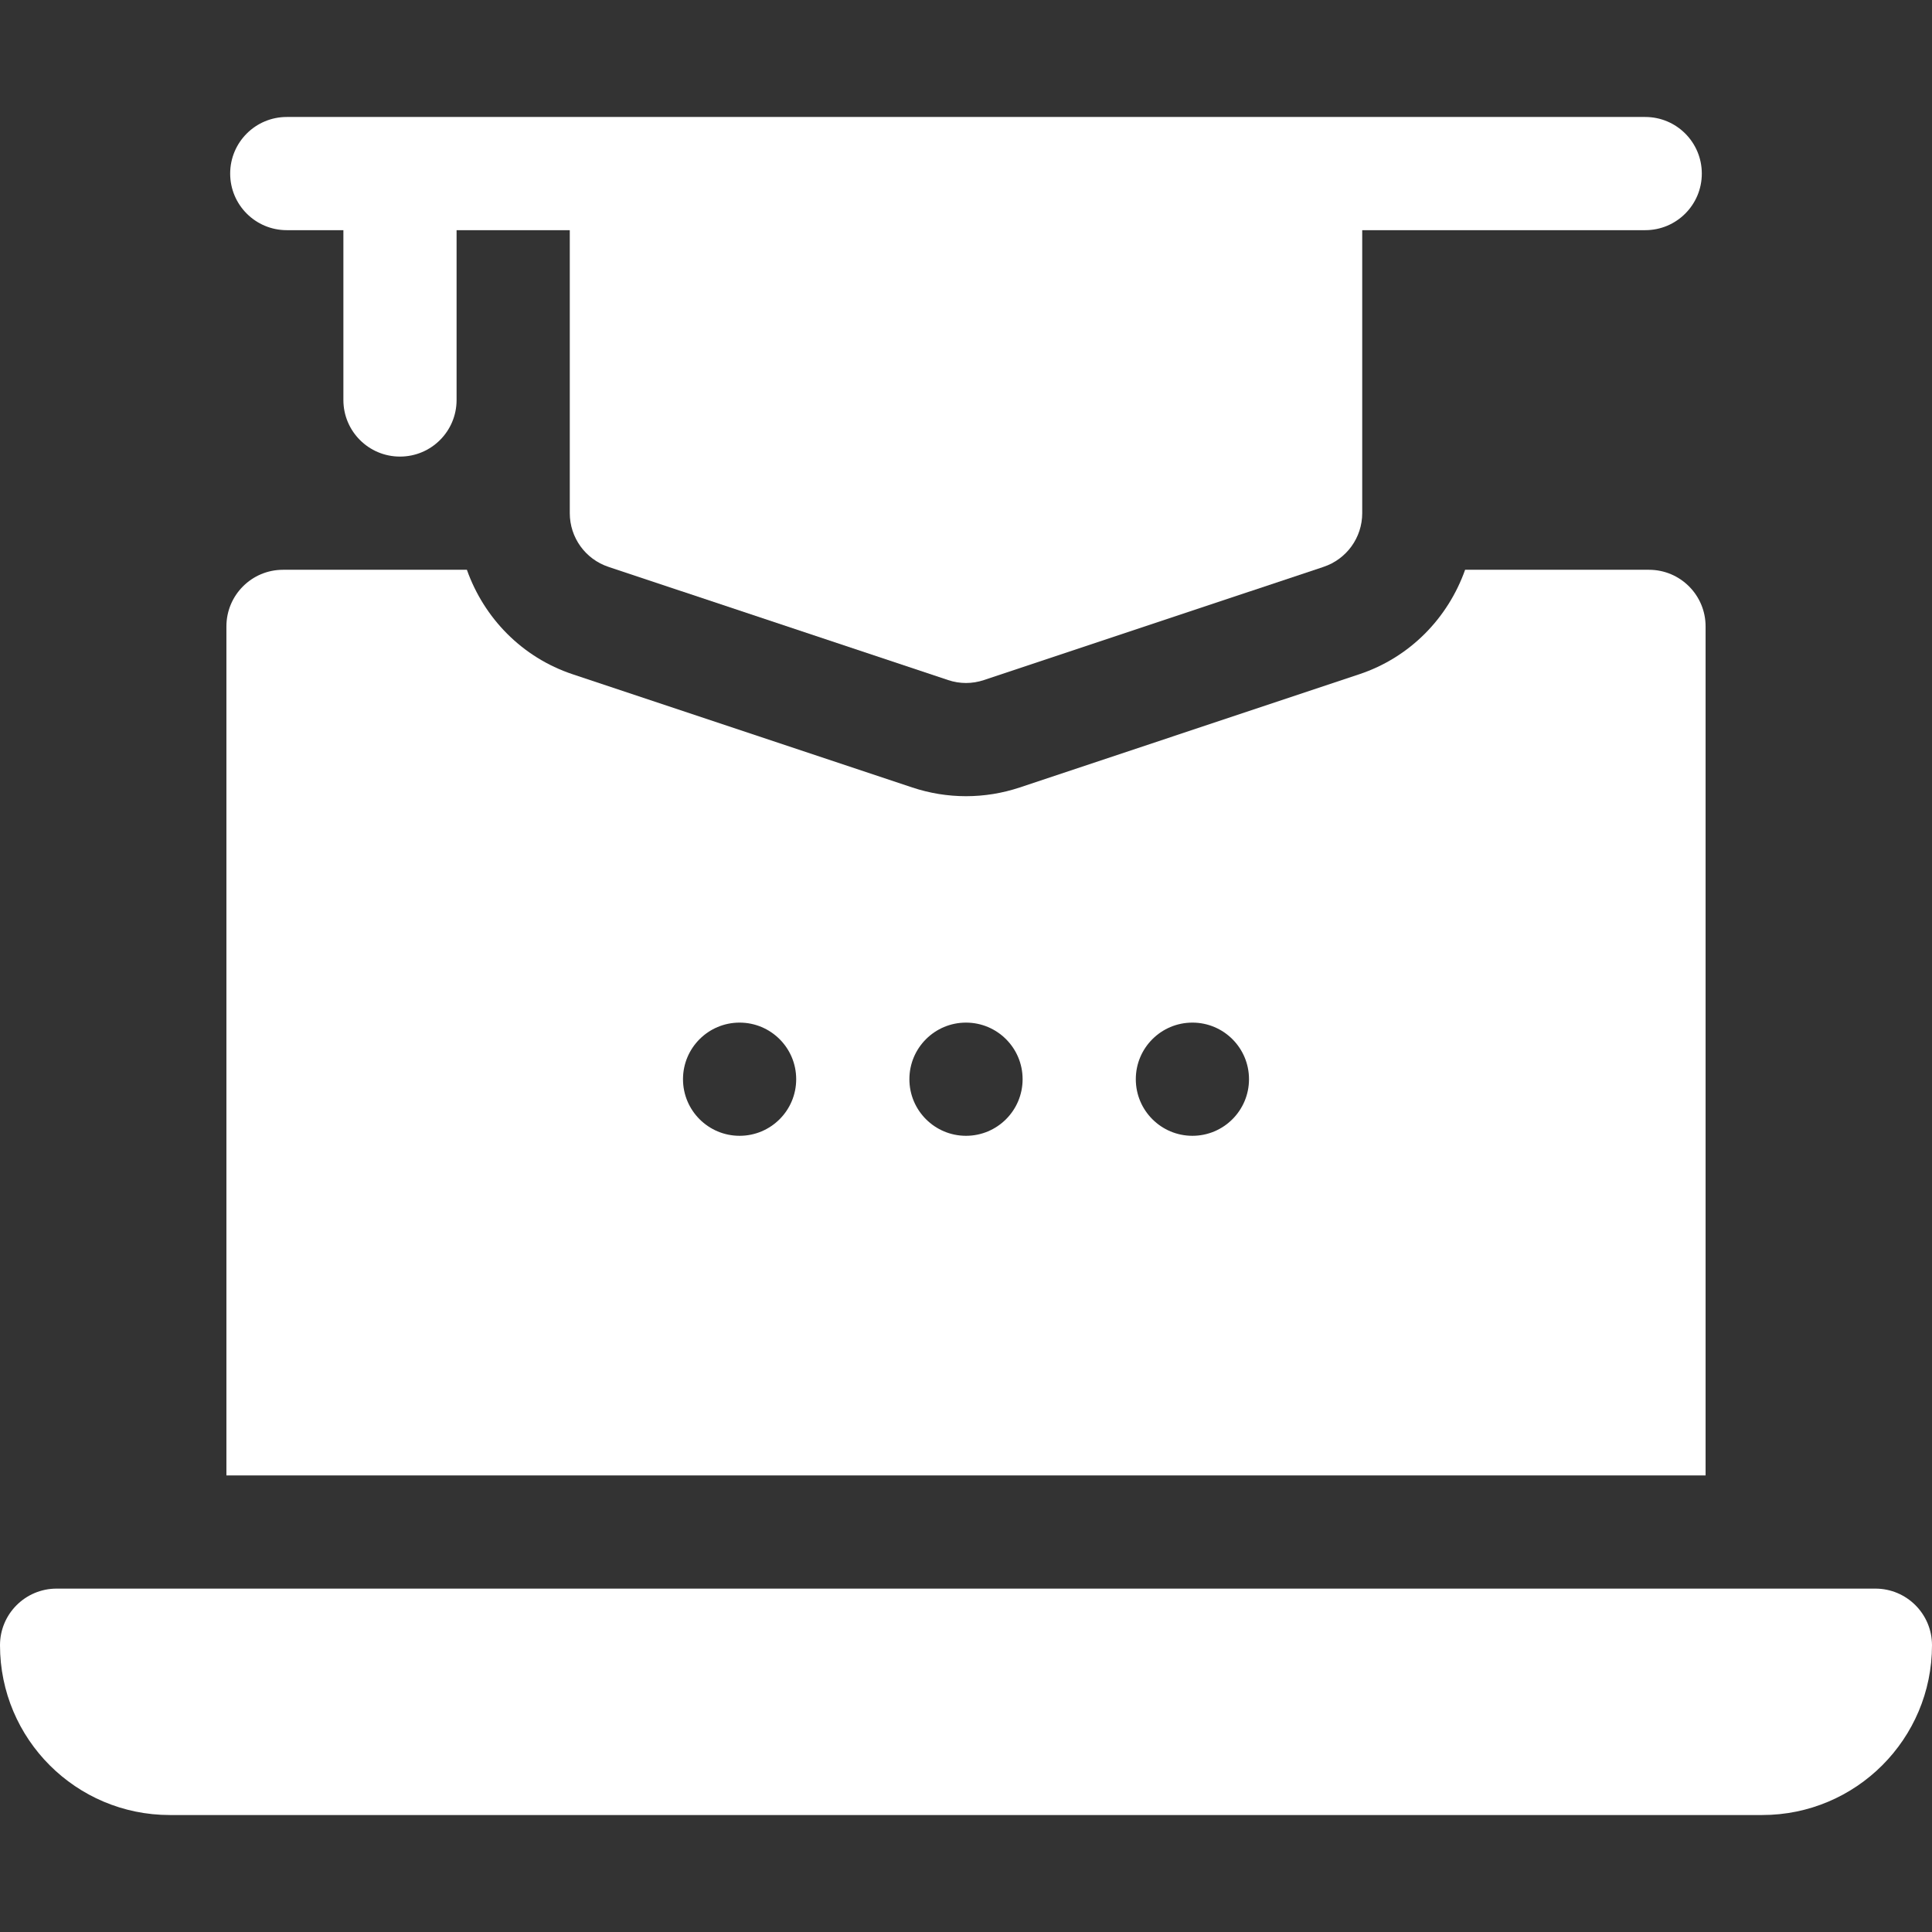
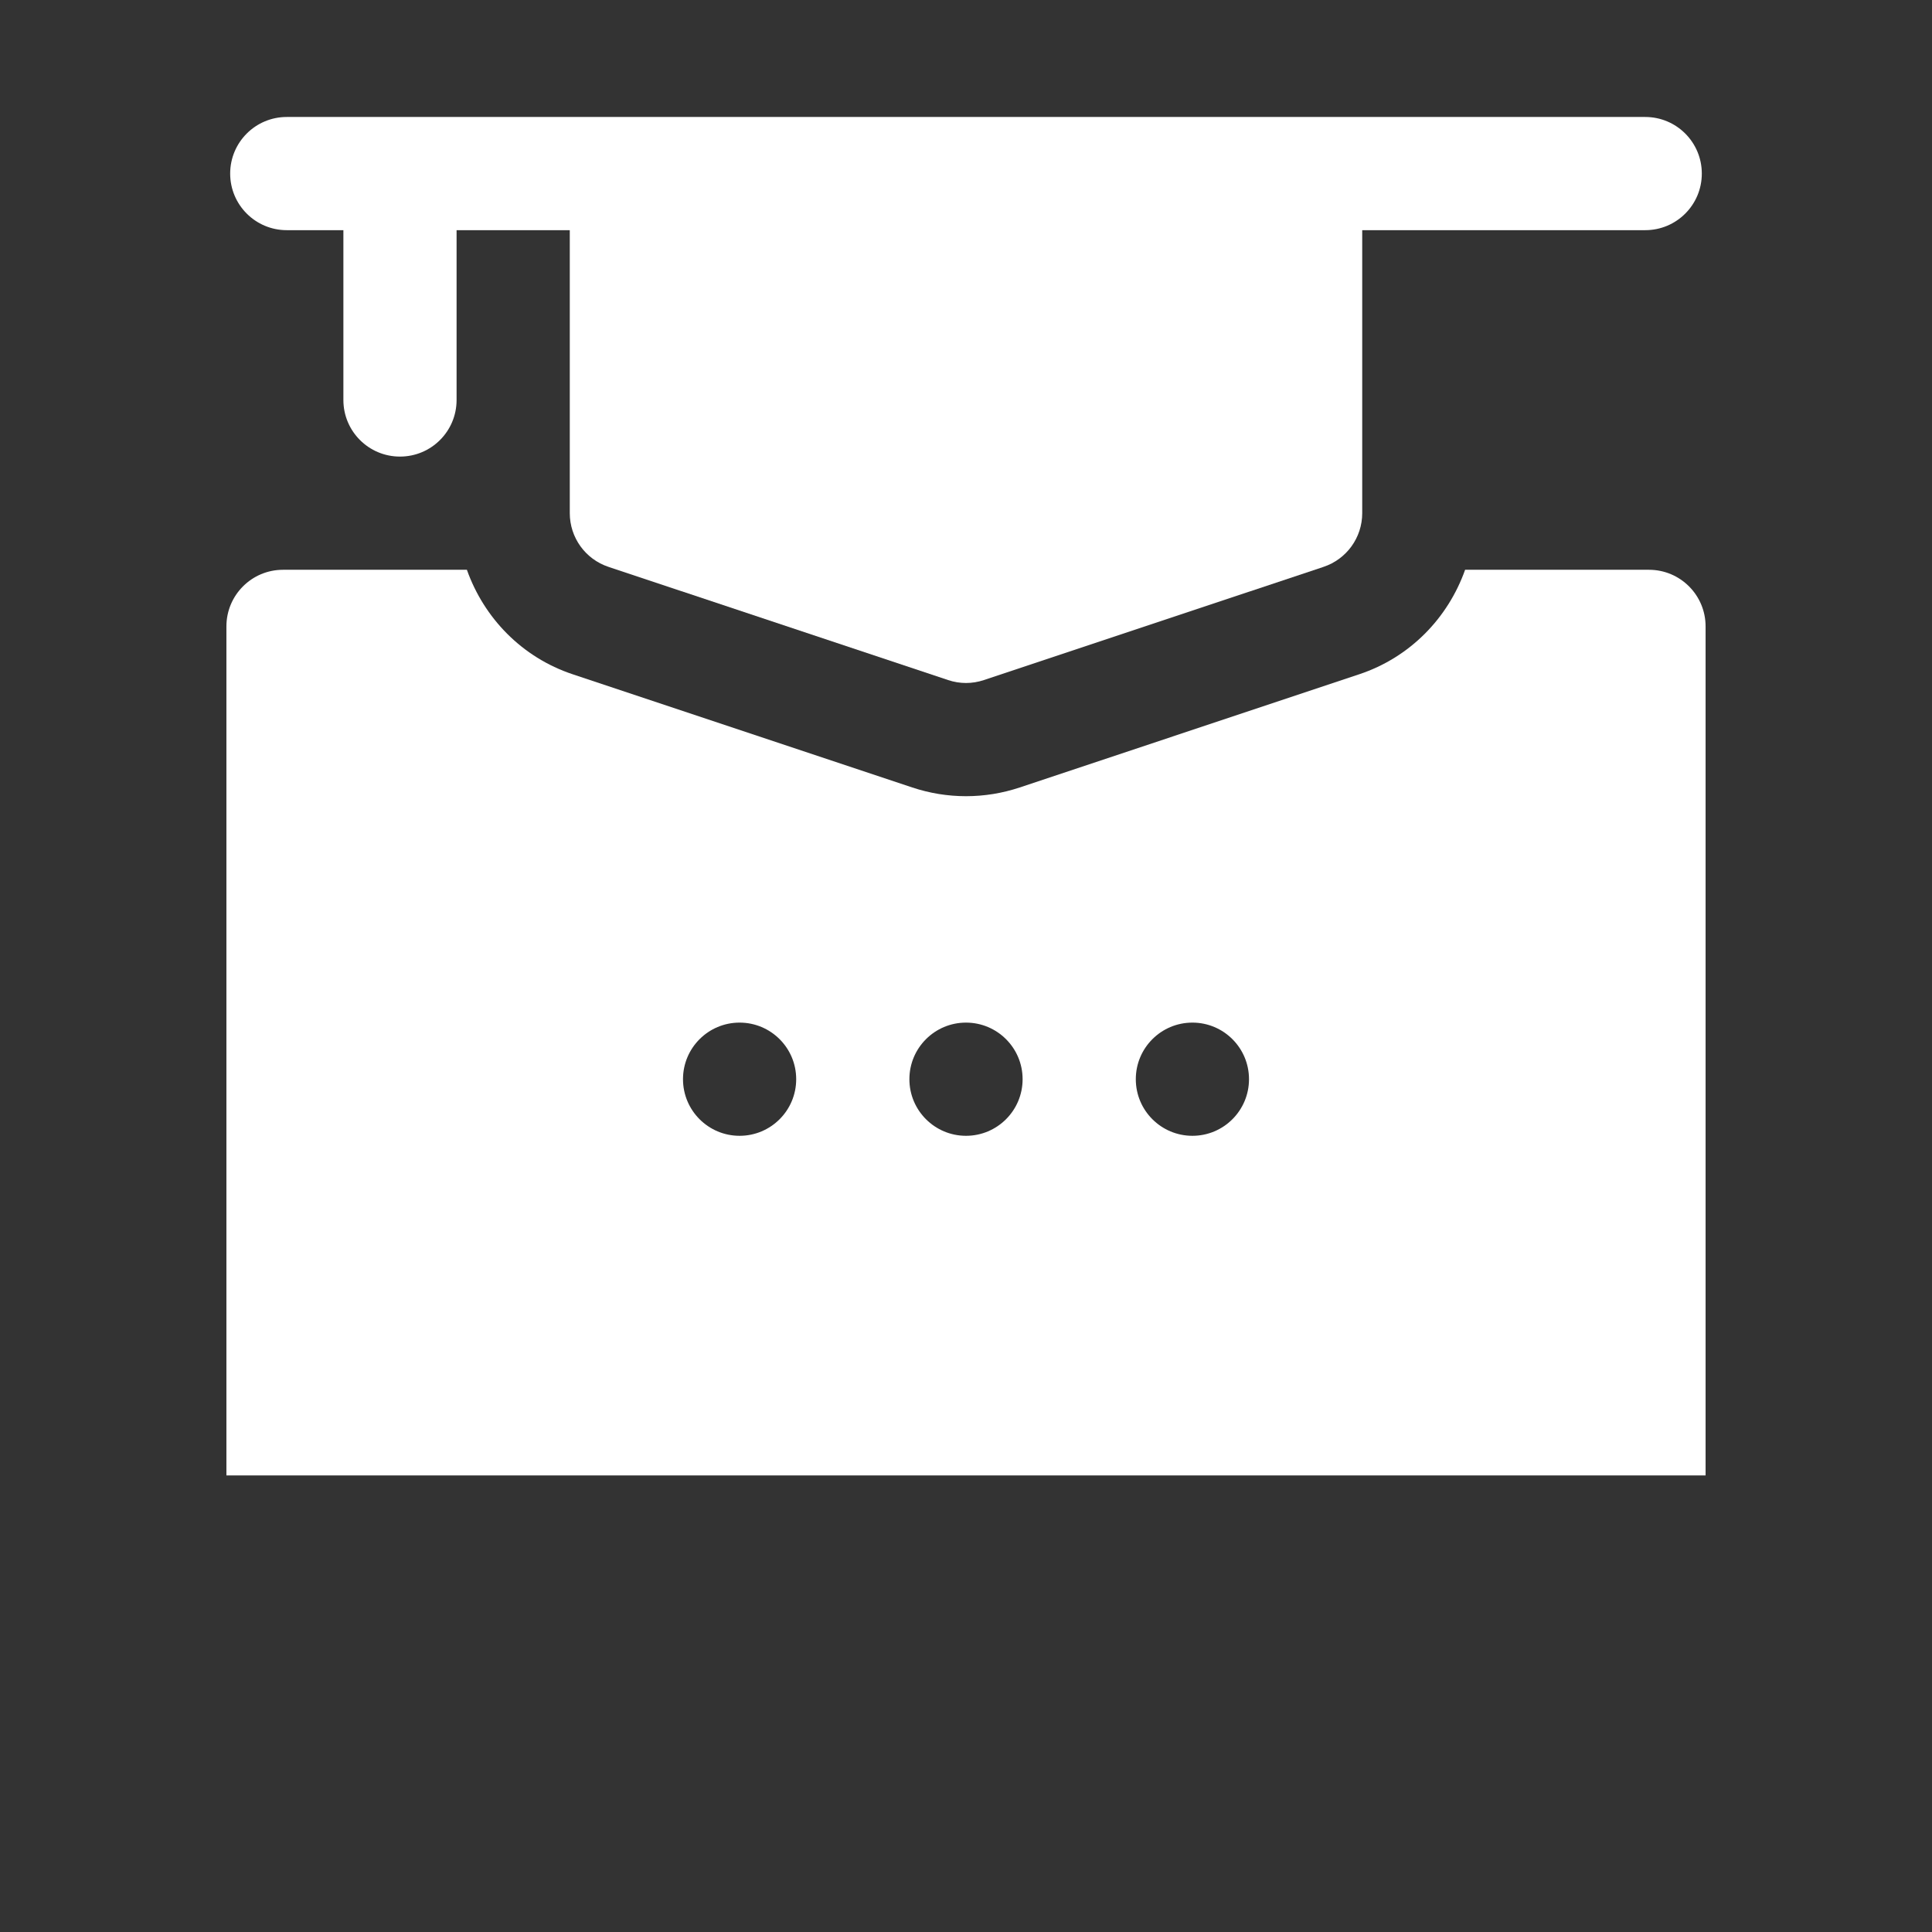
<svg xmlns="http://www.w3.org/2000/svg" width="110" height="110" viewBox="0 0 110 110" fill="none">
  <rect x="0" y="0" width="110" height="110" fill="#333333" stroke="none" />
-   <path d="M106.777 90.449H3.223C1.443 90.449 0 91.892 0 93.672C0 99.011 4.328 103.34 9.668 103.34H100.332C105.672 103.34 110 99.011 110 93.672C110 91.892 108.557 90.449 106.777 90.449Z" fill="white" />
  <path d="M16.328 6.66C14.547 6.66 13.105 8.102 13.105 9.883C13.105 11.664 14.547 13.105 16.328 13.105H19.551V22.773C19.551 24.555 20.992 25.996 22.773 25.996C24.555 25.996 25.996 24.555 25.996 22.773V13.105H32.441V29.219C32.441 30.607 33.329 31.837 34.644 32.275L53.98 38.72C54.311 38.83 54.657 38.887 55 38.887C55.343 38.887 55.689 38.83 56.02 38.72L75.356 32.275C76.671 31.837 77.559 30.607 77.559 29.219V13.105H93.672C95.453 13.105 96.894 11.664 96.894 9.883C96.894 8.102 95.453 6.66 93.672 6.66H16.328Z" fill="white" />
  <path d="M12.891 84.004H97.109V35.664C97.109 33.884 95.666 32.441 93.887 32.441H83.417C82.441 35.192 80.275 37.43 77.389 38.39L58.059 44.835C57.068 45.165 56.039 45.332 55 45.332C53.961 45.332 52.932 45.165 51.941 44.835L32.605 38.39C29.723 37.43 27.559 35.192 26.583 32.441H16.113C14.334 32.441 12.891 33.884 12.891 35.664V84.004ZM67.891 58.223C69.67 58.223 71.113 59.665 71.113 61.445C71.113 63.225 69.67 64.668 67.891 64.668C66.111 64.668 64.668 63.225 64.668 61.445C64.668 59.665 66.111 58.223 67.891 58.223ZM55 58.223C56.78 58.223 58.223 59.665 58.223 61.445C58.223 63.225 56.78 64.668 55 64.668C53.22 64.668 51.777 63.225 51.777 61.445C51.777 59.665 53.22 58.223 55 58.223ZM42.109 58.223C43.889 58.223 45.332 59.665 45.332 61.445C45.332 63.225 43.889 64.668 42.109 64.668C40.33 64.668 38.887 63.225 38.887 61.445C38.887 59.665 40.33 58.223 42.109 58.223Z" fill="white" />
</svg>